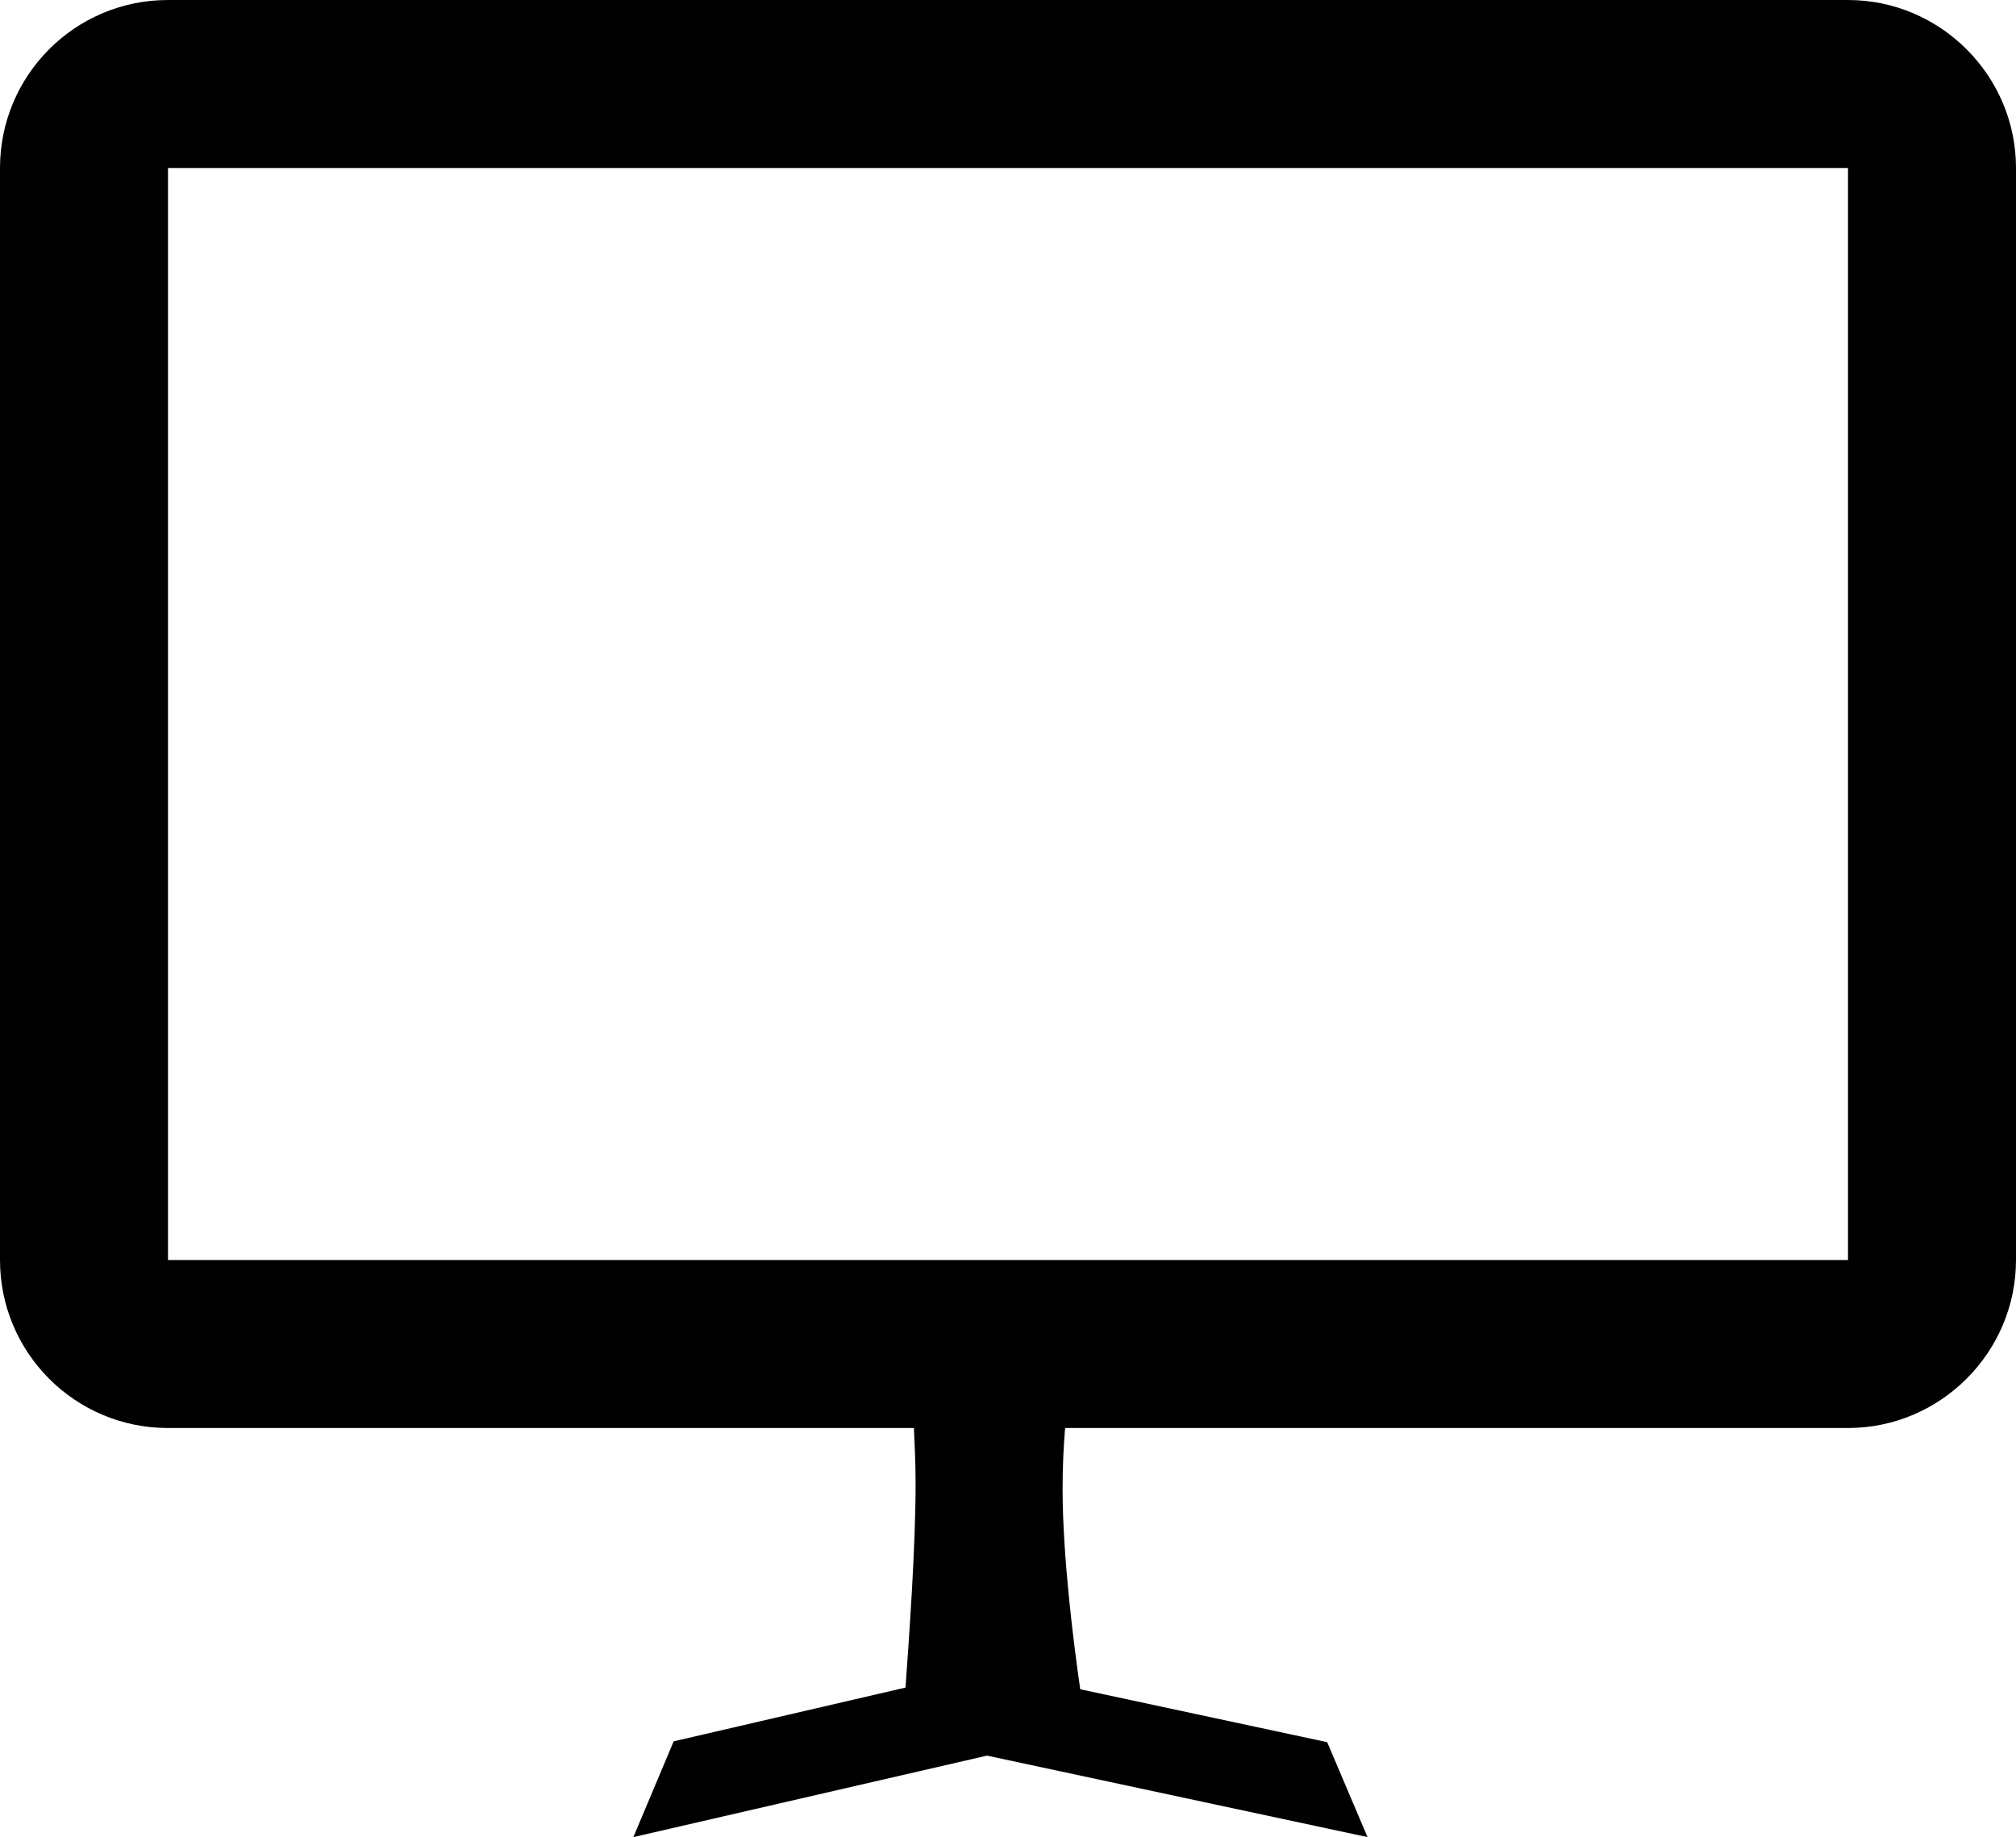
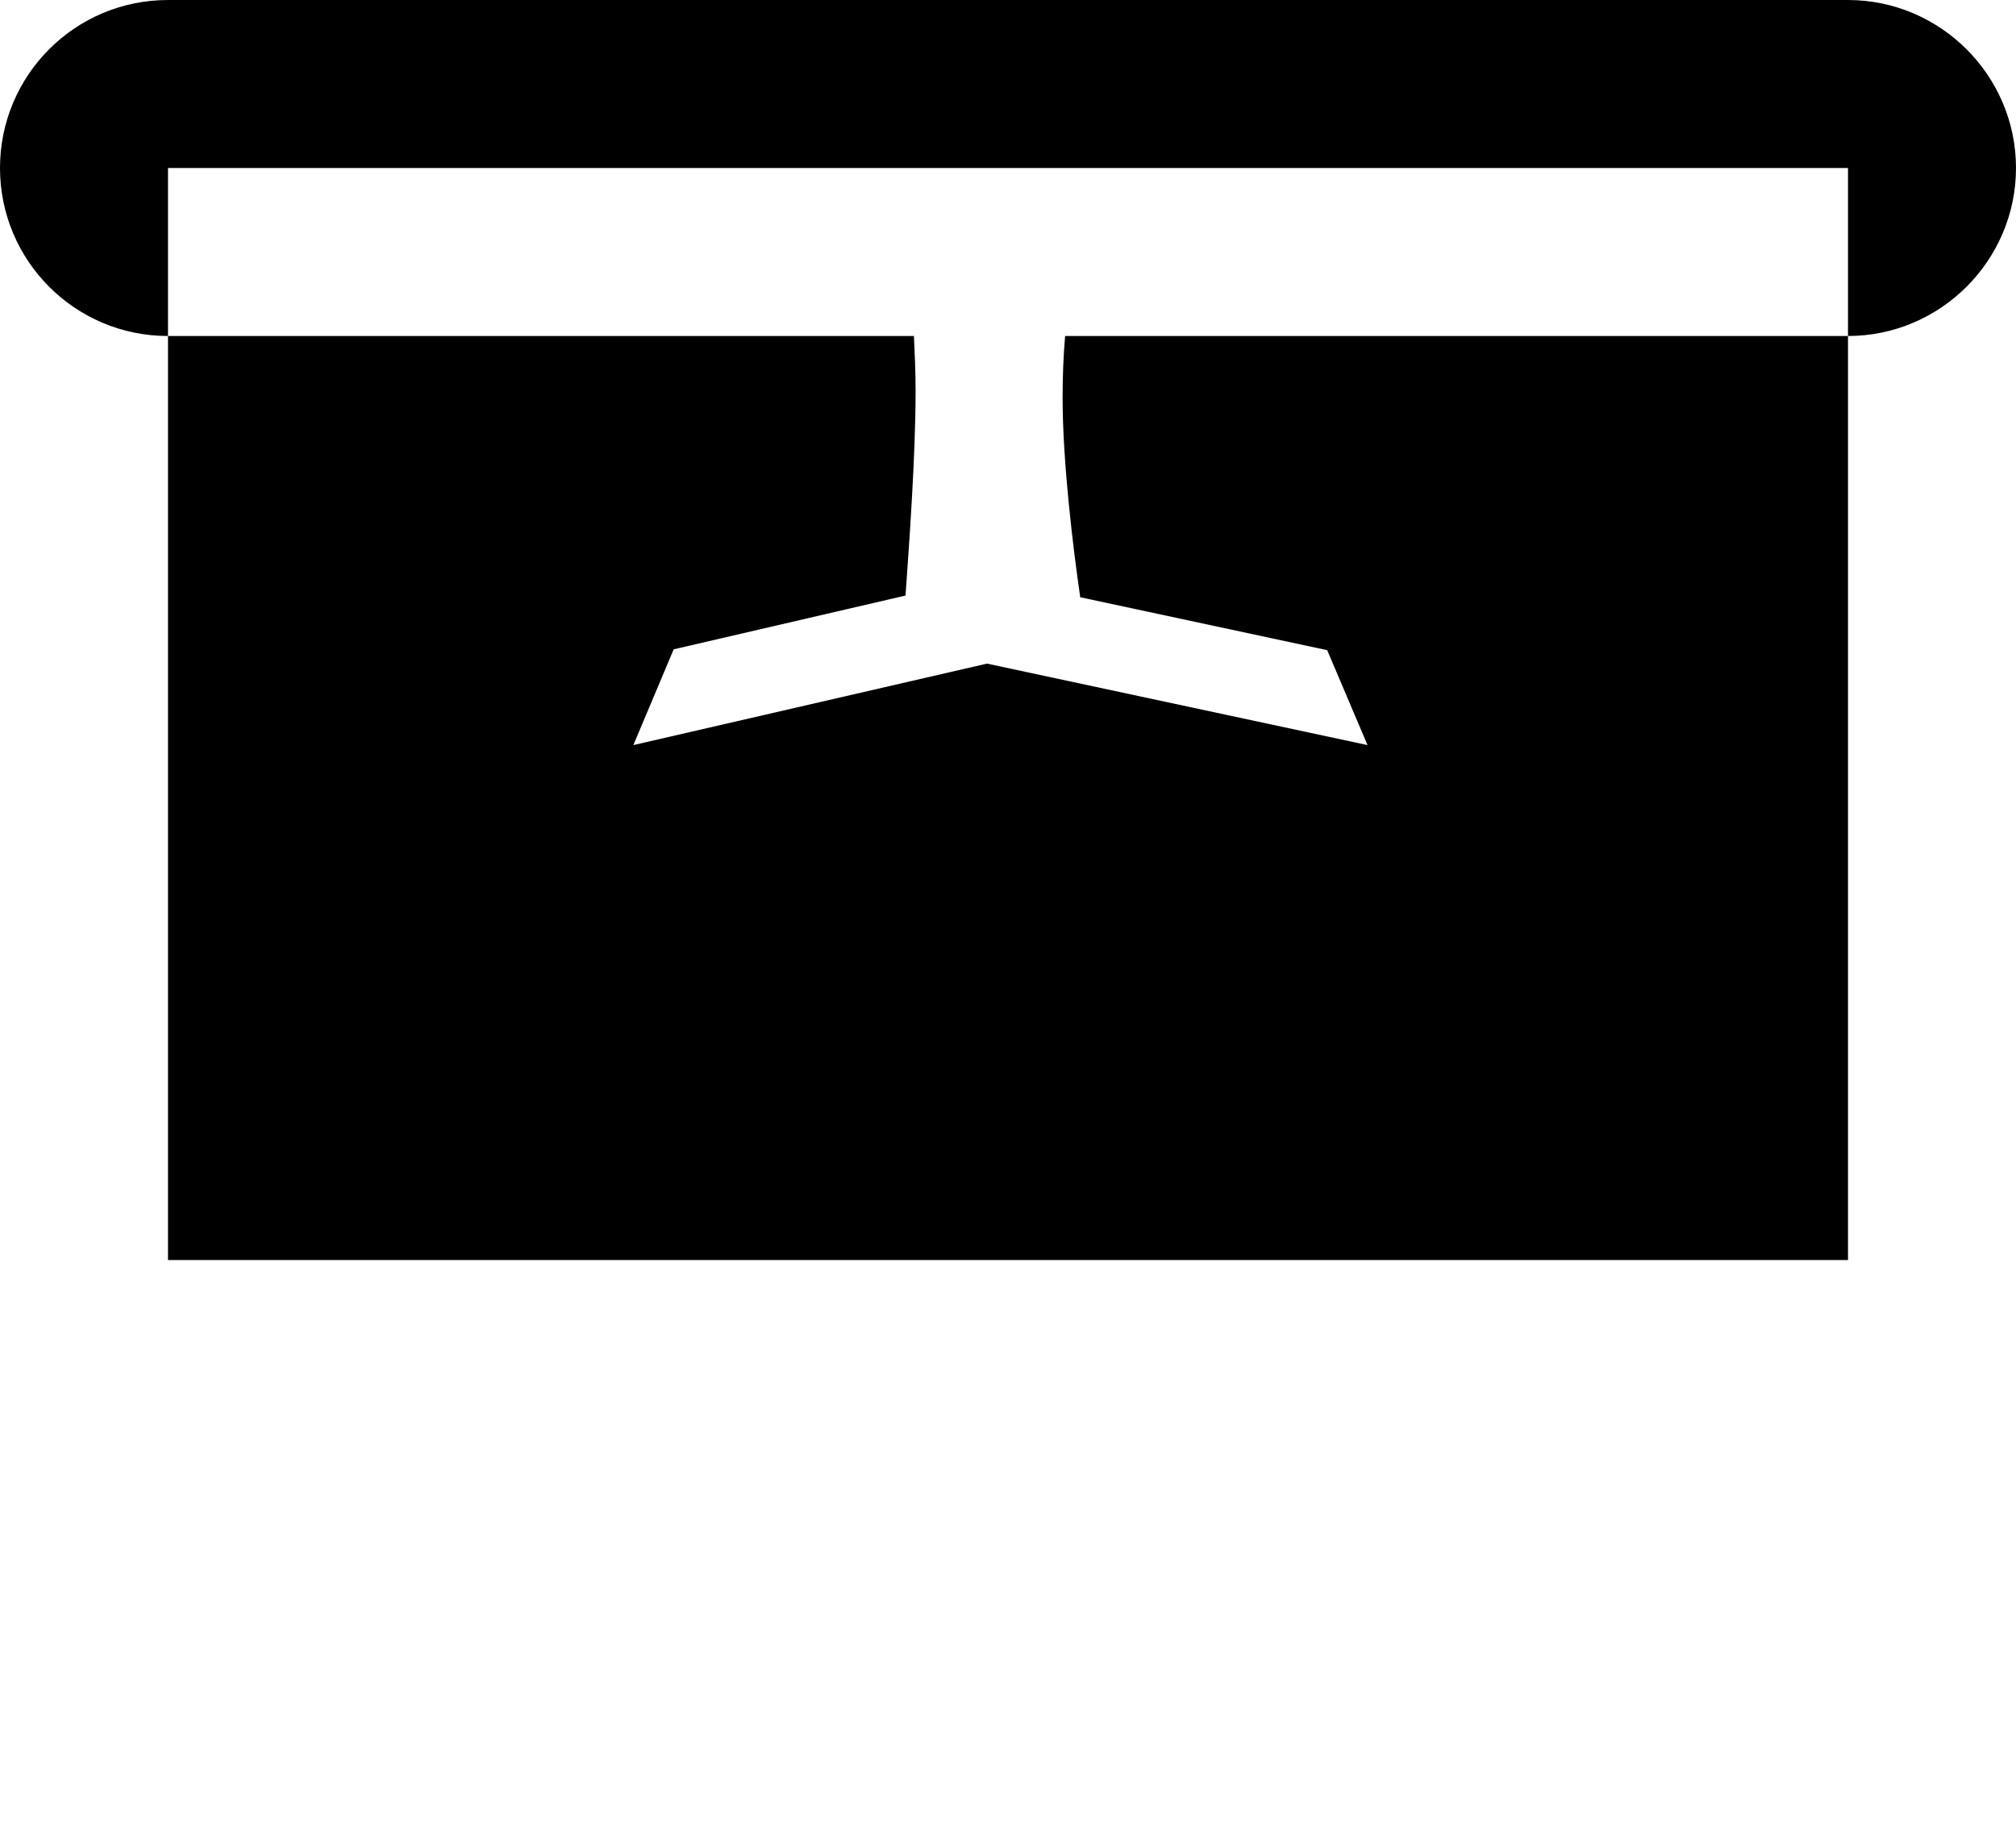
<svg xmlns="http://www.w3.org/2000/svg" id="Camada_2" data-name="Camada 2" viewBox="0 0 24 21.87">
  <defs>
    <style> .cls-1 { fill-rule: evenodd; } </style>
  </defs>
  <g id="Camada_1-2" data-name="Camada 1">
-     <path class="cls-1" d="m22,0H2C.89,0,0,.9,0,2v13c0,1.1.89,2,2,2h8.88c.01.21.02.43.02.66,0,.78-.08,1.86-.12,2.43l-2.76.64-.48,1.14,4.21-.97,4.53.97-.48-1.13-2.94-.63c-.08-.55-.21-1.59-.21-2.38,0-.25.01-.5.03-.73h9.32c1.1,0,2-.9,2-2V2c0-1.1-.9-2-2-2Zm0,15H2V2h20v13Z" />
+     <path class="cls-1" d="m22,0H2C.89,0,0,.9,0,2c0,1.1.89,2,2,2h8.88c.01.21.02.43.02.66,0,.78-.08,1.86-.12,2.43l-2.76.64-.48,1.14,4.21-.97,4.53.97-.48-1.13-2.94-.63c-.08-.55-.21-1.59-.21-2.38,0-.25.01-.5.03-.73h9.32c1.1,0,2-.9,2-2V2c0-1.1-.9-2-2-2Zm0,15H2V2h20v13Z" />
  </g>
</svg>